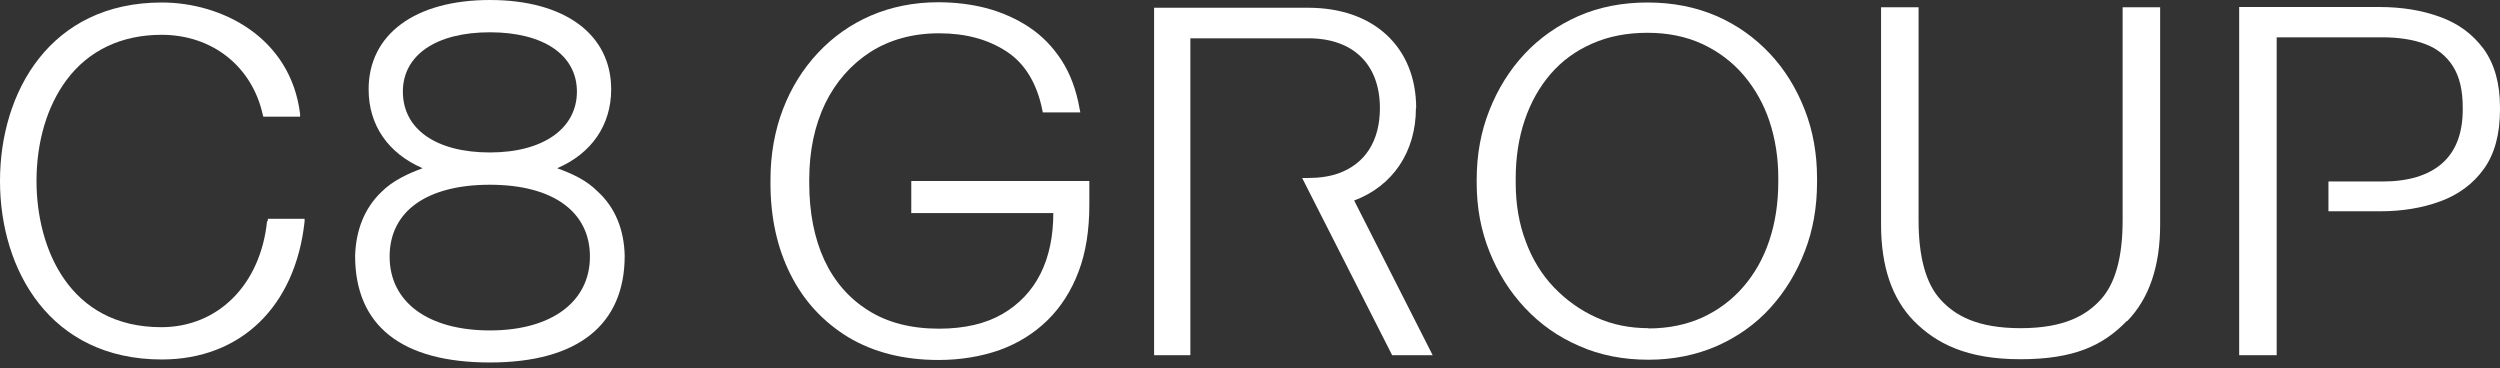
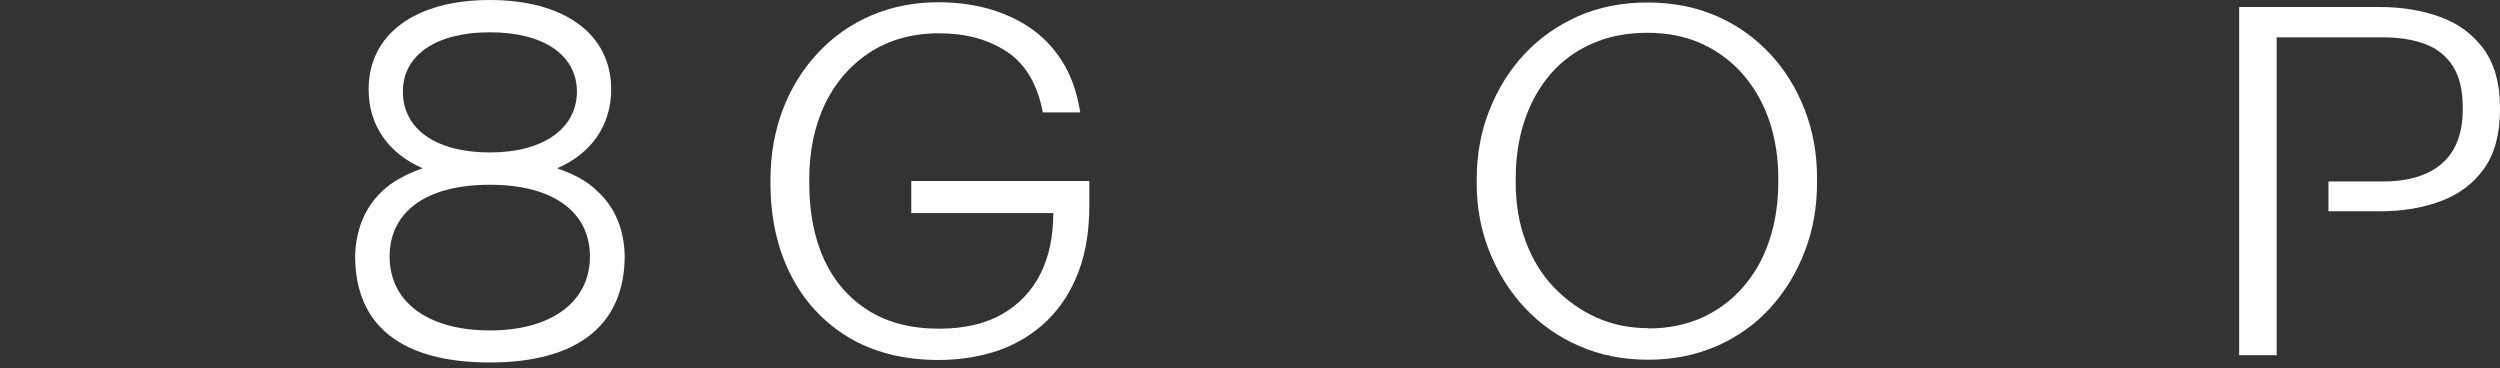
<svg xmlns="http://www.w3.org/2000/svg" width="224" height="33" viewBox="0 0 224 33" fill="none">
  <rect x="0" y="0" width="224" height="33" fill="#333333" stroke="none" />
-   <path d="M190.614 28.755C192.563 26.736 193.549 23.865 193.549 20.119V0.65H190.188V19.738C190.188 23.035 189.538 25.39 188.239 26.826C186.939 28.261 184.945 29.405 181.046 29.405C177.148 29.405 175.153 28.261 173.854 26.826C172.554 25.39 171.904 23.013 171.904 19.738V0.65H168.543V20.119C168.543 23.888 169.529 26.759 171.479 28.755C173.45 30.751 176.184 32.187 181.024 32.187C185.864 32.187 188.44 30.953 190.569 28.755" fill="white" />
  <path d="M53.575 17.181C52.544 16.127 51.222 15.544 49.922 15.073C52.969 13.772 54.762 11.237 54.762 8.007C54.762 3.073 50.594 0 43.895 0C37.195 0 33.028 3.073 33.028 8.007C33.028 11.237 34.798 13.749 37.867 15.073C36.59 15.544 35.179 16.172 34.126 17.248C32.669 18.662 31.885 20.613 31.818 22.923C31.818 29.181 35.985 32.478 43.895 32.478C51.804 32.478 55.972 29.069 55.972 22.923C55.927 20.568 55.098 18.572 53.575 17.181ZM36.097 8.209C36.097 4.935 39.077 2.893 43.895 2.893C48.712 2.893 51.692 4.935 51.692 8.209C51.692 11.484 48.712 13.66 43.895 13.66C39.077 13.66 36.097 11.574 36.097 8.209ZM43.895 29.607C38.36 29.607 34.91 27.073 34.91 22.99C34.91 18.908 38.271 16.553 43.895 16.553C49.519 16.553 52.858 18.953 52.858 22.99C52.858 27.028 49.429 29.607 43.895 29.607Z" fill="white" />
-   <path d="M23.93 19.805C23.348 25.503 19.539 29.316 14.452 29.316C6.207 29.316 3.271 22.25 3.271 16.217C3.271 12.718 4.212 9.533 5.938 7.2C7.91 4.531 10.867 3.118 14.475 3.118C19.023 3.118 22.586 5.944 23.549 10.295L23.594 10.452H26.888V10.206C26.037 3.342 19.875 0.224 14.497 0.224C4.481 0.224 0 8.254 0 16.217C0 24.179 4.481 32.209 14.497 32.209C21.555 32.209 26.462 27.476 27.291 19.85V19.604H23.998V19.805H23.93Z" fill="white" />
  <path d="M147.705 32.231C145.442 32.231 143.358 31.828 141.498 30.998C139.616 30.19 138.003 29.046 136.636 27.588C135.269 26.131 134.216 24.448 133.454 22.542C132.693 20.635 132.312 18.594 132.312 16.419V16.06C132.312 13.862 132.693 11.776 133.454 9.869C134.216 7.94 135.269 6.258 136.614 4.822C137.958 3.387 139.571 2.265 141.431 1.436C143.291 0.628 145.352 0.224 147.615 0.224C149.879 0.224 151.94 0.628 153.8 1.436C155.659 2.243 157.25 3.387 158.595 4.822C159.939 6.258 160.97 7.94 161.709 9.847C162.449 11.753 162.807 13.794 162.807 15.97V16.329C162.807 18.549 162.449 20.613 161.709 22.519C160.97 24.448 159.939 26.131 158.617 27.588C157.295 29.046 155.704 30.168 153.845 30.998C151.985 31.805 149.946 32.231 147.705 32.231ZM147.705 29.428C149.498 29.428 151.111 29.091 152.545 28.441C153.957 27.79 155.189 26.871 156.197 25.704C157.206 24.538 157.99 23.17 158.528 21.555C159.065 19.962 159.334 18.191 159.334 16.284V15.925C159.334 14.131 159.065 12.448 158.55 10.878C158.035 9.331 157.25 7.94 156.242 6.751C155.234 5.563 153.979 4.621 152.545 3.948C151.088 3.275 149.453 2.938 147.615 2.938C145.778 2.938 144.142 3.252 142.664 3.903C141.185 4.553 139.952 5.45 138.944 6.617C137.936 7.783 137.152 9.174 136.614 10.766C136.076 12.359 135.807 14.108 135.807 15.992V16.351C135.807 18.28 136.098 20.03 136.703 21.622C137.286 23.215 138.137 24.605 139.235 25.749C140.333 26.893 141.588 27.79 143.022 28.441C144.456 29.091 146.025 29.405 147.705 29.405" fill="white" />
  <path d="M81.695 19.088H94.377C94.377 21.174 93.996 22.99 93.234 24.516C92.472 26.041 91.33 27.252 89.829 28.127C88.327 29.002 86.4 29.45 84.137 29.45C81.65 29.45 79.521 28.912 77.796 27.813C76.071 26.736 74.749 25.211 73.853 23.282C72.956 21.331 72.508 19.02 72.508 16.419V16.082C72.508 13.503 73.001 11.215 73.942 9.263C74.883 7.335 76.25 5.787 77.975 4.665C79.701 3.566 81.762 2.983 84.137 2.983C86.512 2.983 88.507 3.521 90.165 4.598C91.8 5.652 92.898 7.424 93.391 9.847L93.436 10.071H96.797L96.73 9.734C96.439 8.075 95.901 6.617 95.117 5.406C94.332 4.194 93.369 3.207 92.226 2.445C91.083 1.682 89.806 1.121 88.417 0.74C87.05 0.381 85.571 0.202 84.07 0.202C81.897 0.202 79.88 0.606 78.043 1.391C76.228 2.176 74.637 3.297 73.292 4.733C71.948 6.168 70.895 7.85 70.155 9.779C69.416 11.708 69.035 13.839 69.035 16.105V16.441C69.035 19.491 69.64 22.228 70.828 24.583C72.015 26.96 73.763 28.845 76.004 30.213C78.244 31.559 80.956 32.254 84.092 32.254C86.087 32.254 87.924 31.94 89.582 31.357C91.24 30.751 92.674 29.854 93.862 28.688C95.049 27.521 95.99 26.063 96.64 24.336C97.29 22.632 97.604 20.613 97.604 18.392V16.217H81.65V19.11L81.695 19.088Z" fill="white" />
-   <path d="M126.889 9.69C126.889 4.239 123.102 0.695 117.232 0.695H103.407V31.828H106.656V3.432H117.232C121.243 3.432 123.64 5.764 123.64 9.69C123.64 12.628 122.318 14.691 119.898 15.544C119.114 15.813 118.218 15.947 117.232 15.947H116.672L124.738 31.828H128.368C128.368 31.828 121.534 18.37 121.332 17.966C124.805 16.665 126.867 13.592 126.867 9.69" fill="white" />
  <path d="M222.544 4.396C221.558 3.073 220.28 2.108 218.645 1.525C217.009 0.92 215.194 0.628 213.2 0.628H200.63V31.828H203.991V3.342H213.424C214.925 3.342 216.225 3.544 217.3 3.948C218.376 4.351 219.205 5.024 219.787 5.944C220.37 6.863 220.661 8.075 220.661 9.622V9.802C220.661 11.955 220.034 13.57 218.802 14.647C217.569 15.723 215.777 16.262 213.469 16.262H208.629V18.931H213.245C215.217 18.931 217.031 18.639 218.667 18.034C220.303 17.428 221.602 16.463 222.566 15.118C223.529 13.772 224 12 224 9.802V9.622C224 7.469 223.507 5.742 222.544 4.396Z" fill="white" />
</svg>